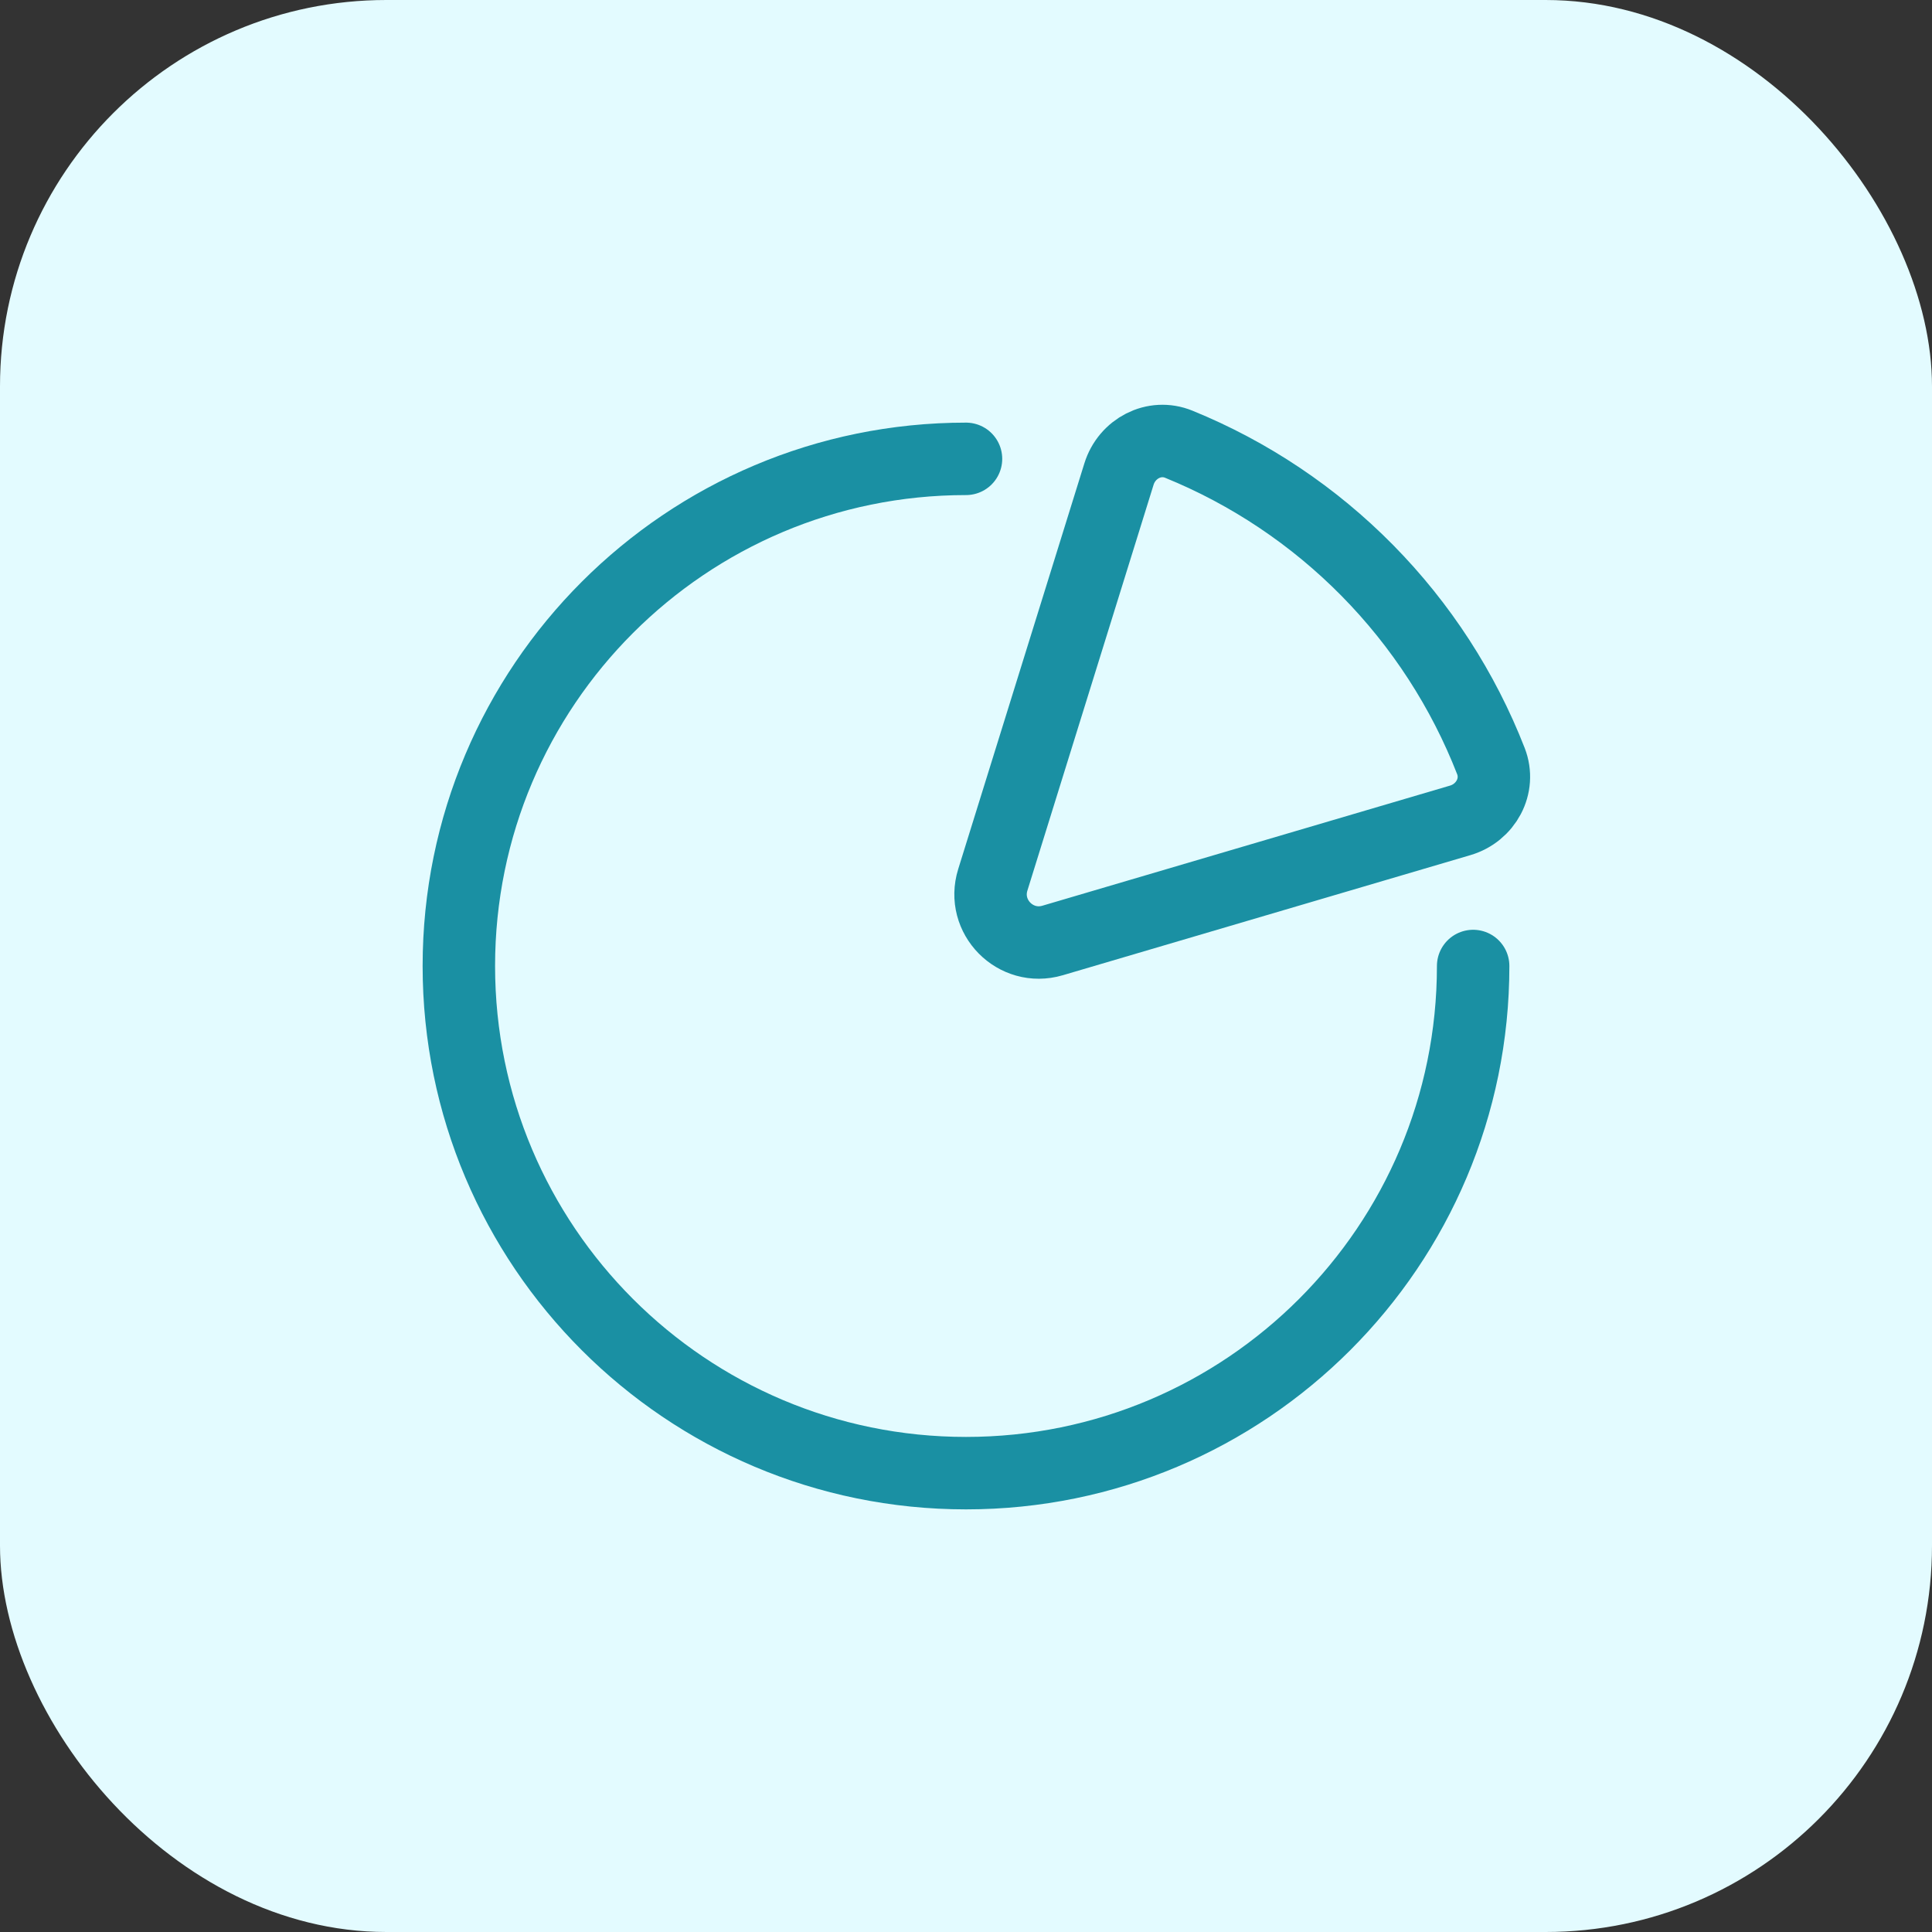
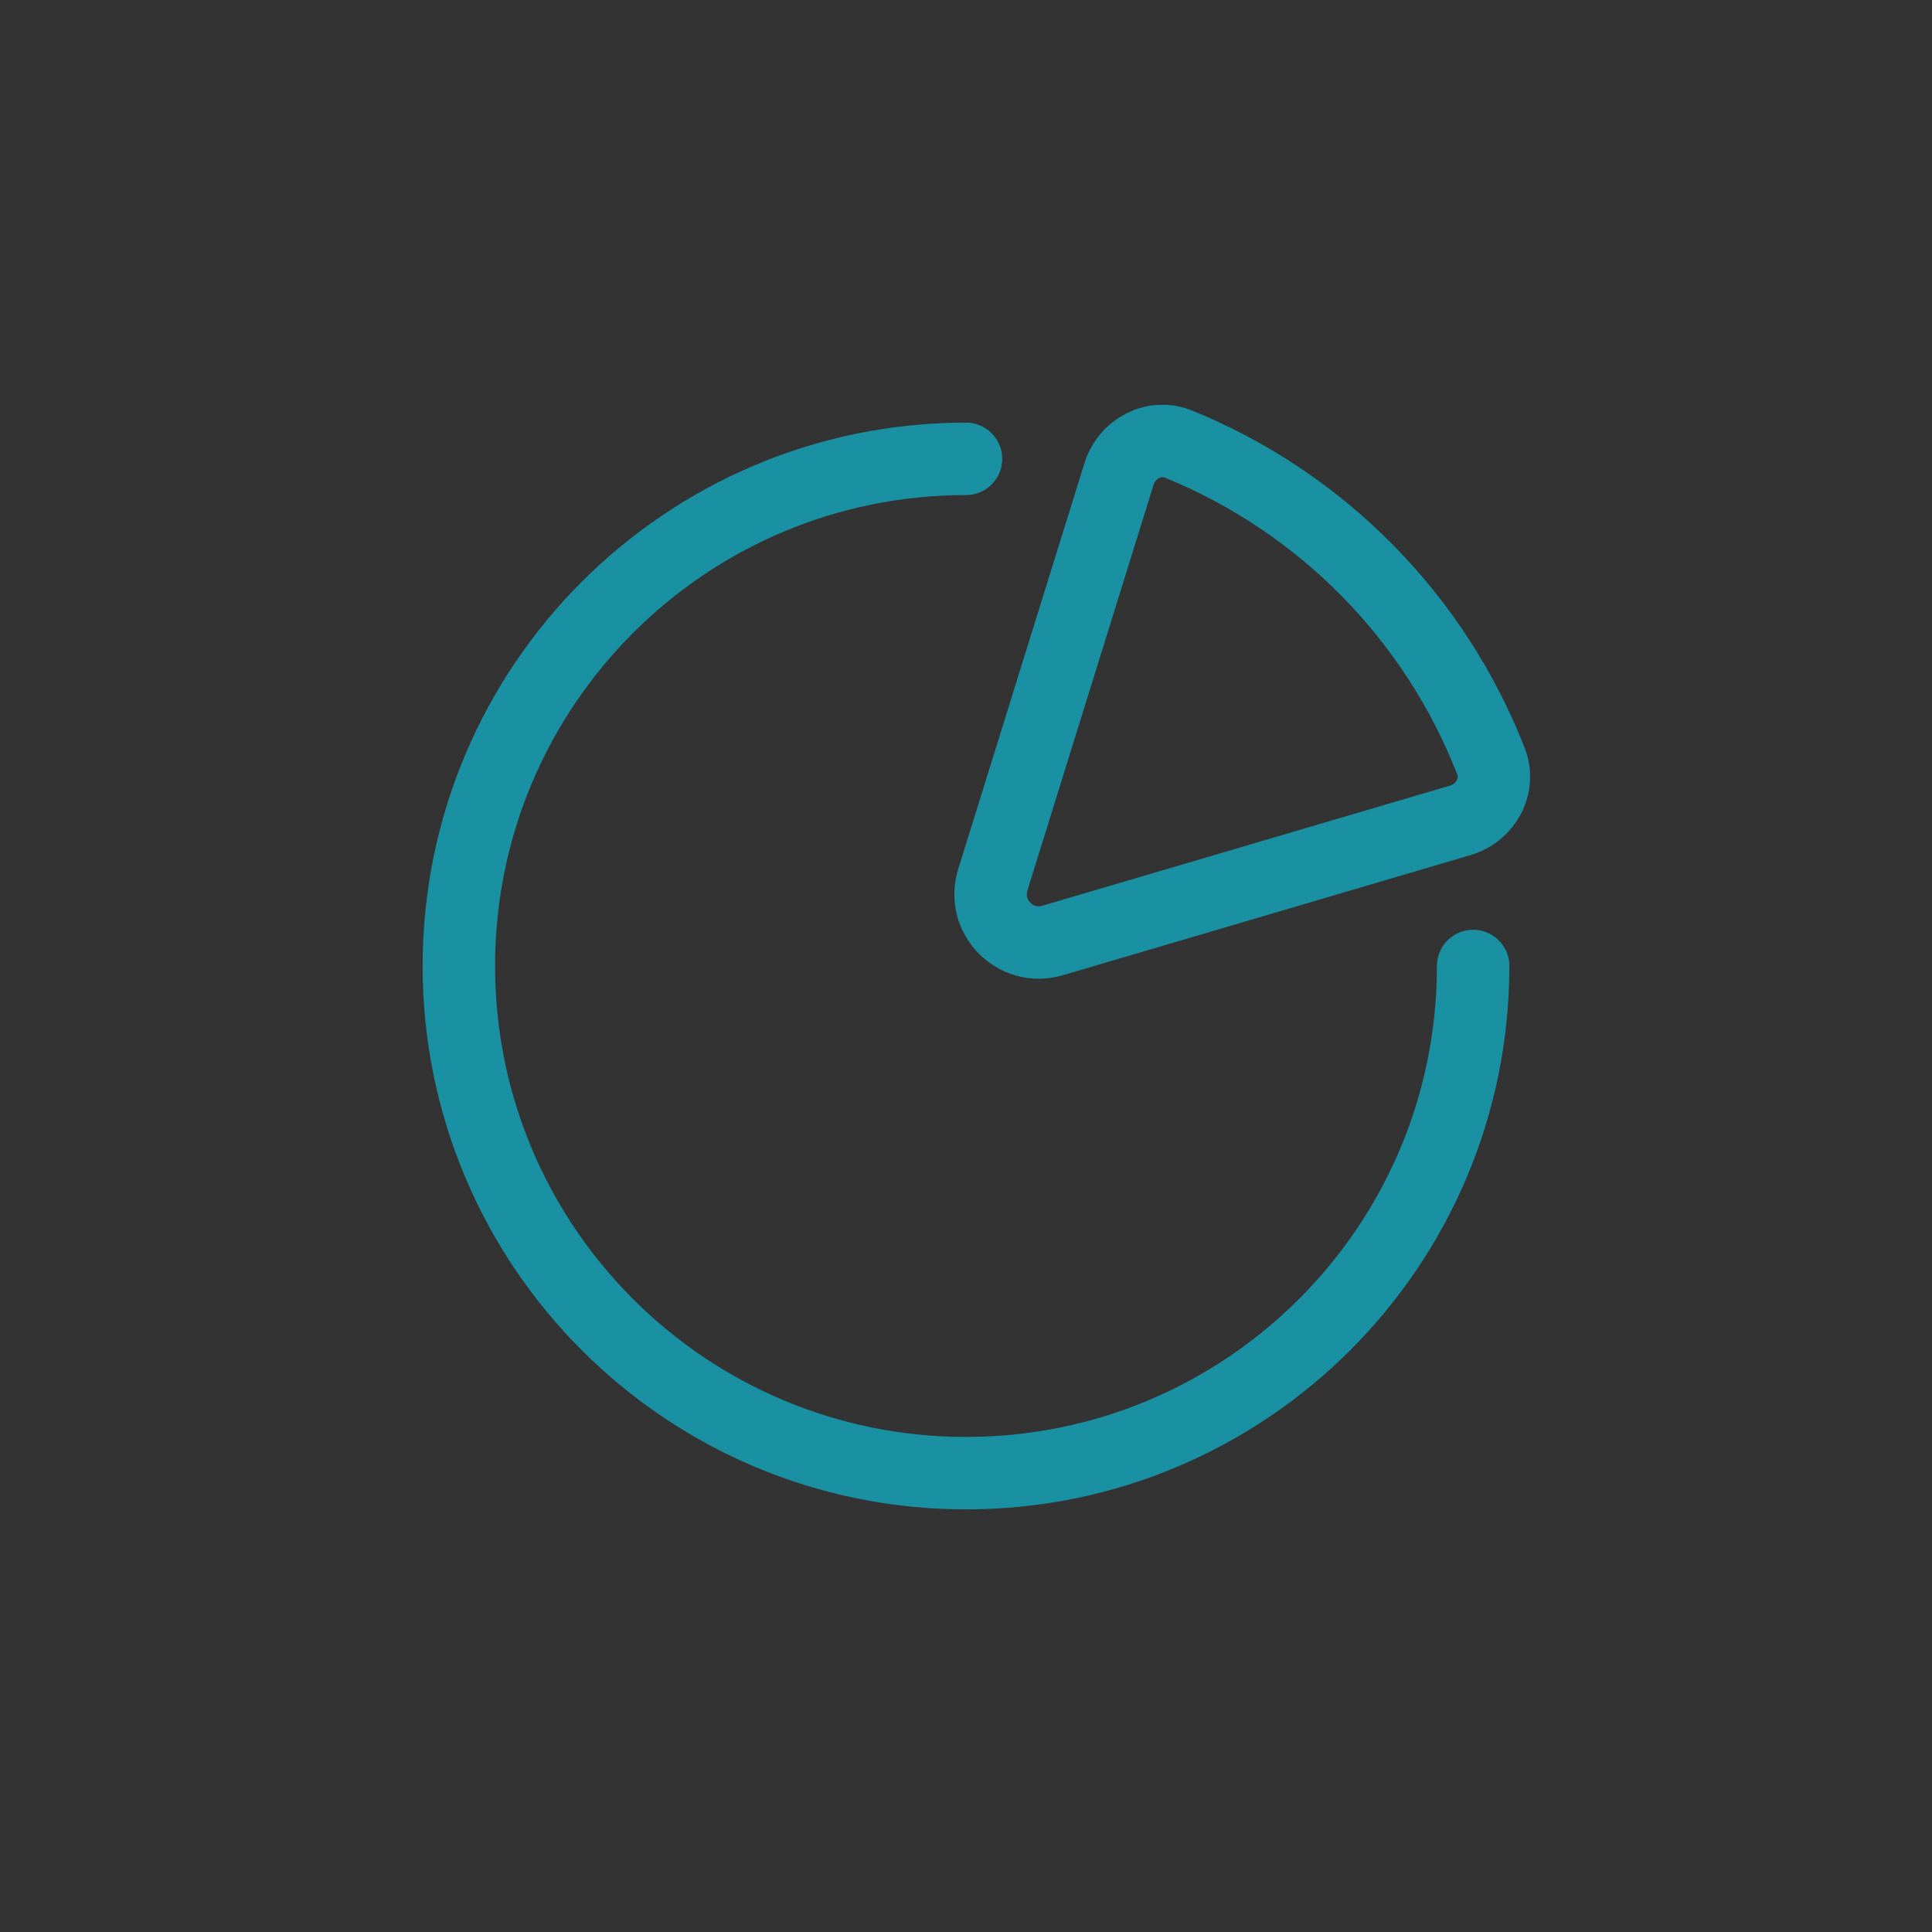
<svg xmlns="http://www.w3.org/2000/svg" width="48" height="48" viewBox="0 0 48 48" fill="none">
  <rect x="0" y="0" width="48" height="48" fill="#333333" stroke="none" />
-   <rect width="48" height="48" rx="9.6" fill="#E3FBFF" />
  <path d="M36.6 24C36.6 30.959 30.959 36.6 24 36.6C17.041 36.6 11.4 30.959 11.4 24C11.4 17.041 17.041 11.4 24 11.4" stroke="#1A90A3" stroke-width="1.8" stroke-linecap="round" />
  <path d="M33.973 14.175C35.309 15.531 36.352 17.142 37.041 18.908C37.282 19.525 36.914 20.195 36.278 20.382L26.151 23.366C25.231 23.637 24.381 22.774 24.666 21.859L27.801 11.777C27.998 11.145 28.673 10.786 29.287 11.037C31.042 11.752 32.637 12.819 33.973 14.175Z" stroke="#1A90A3" stroke-width="1.8" stroke-linecap="round" />
</svg>